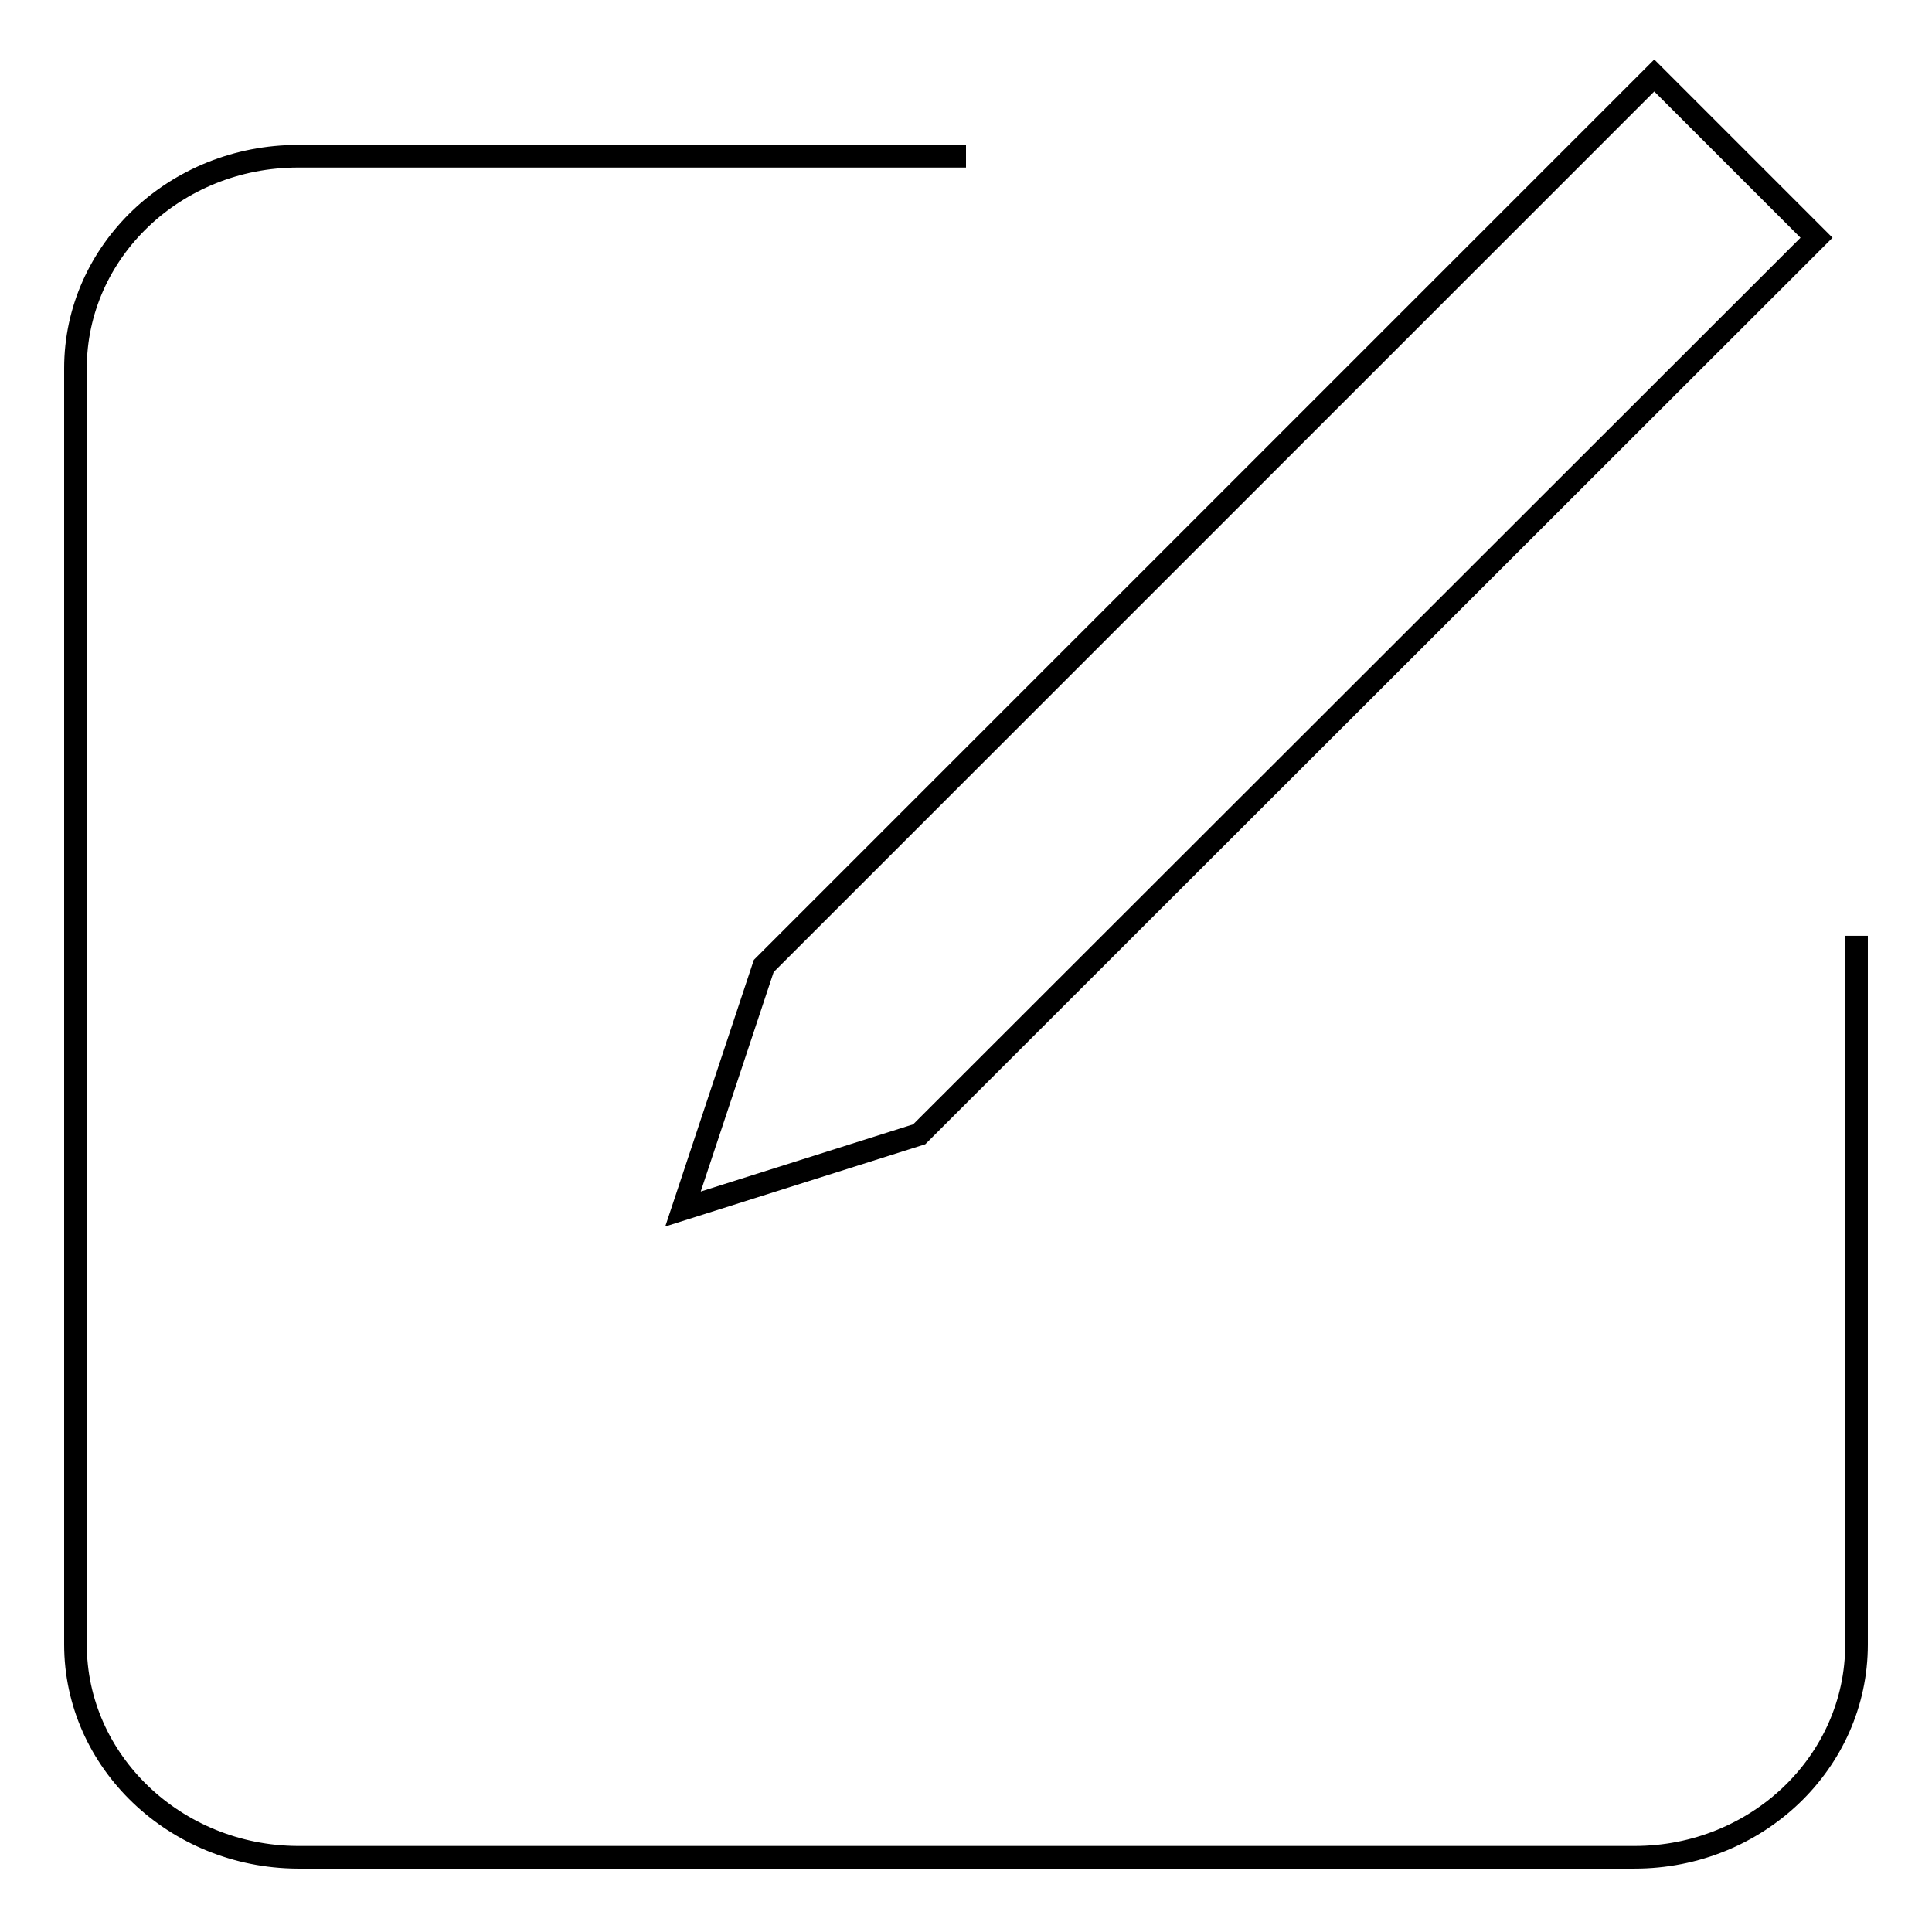
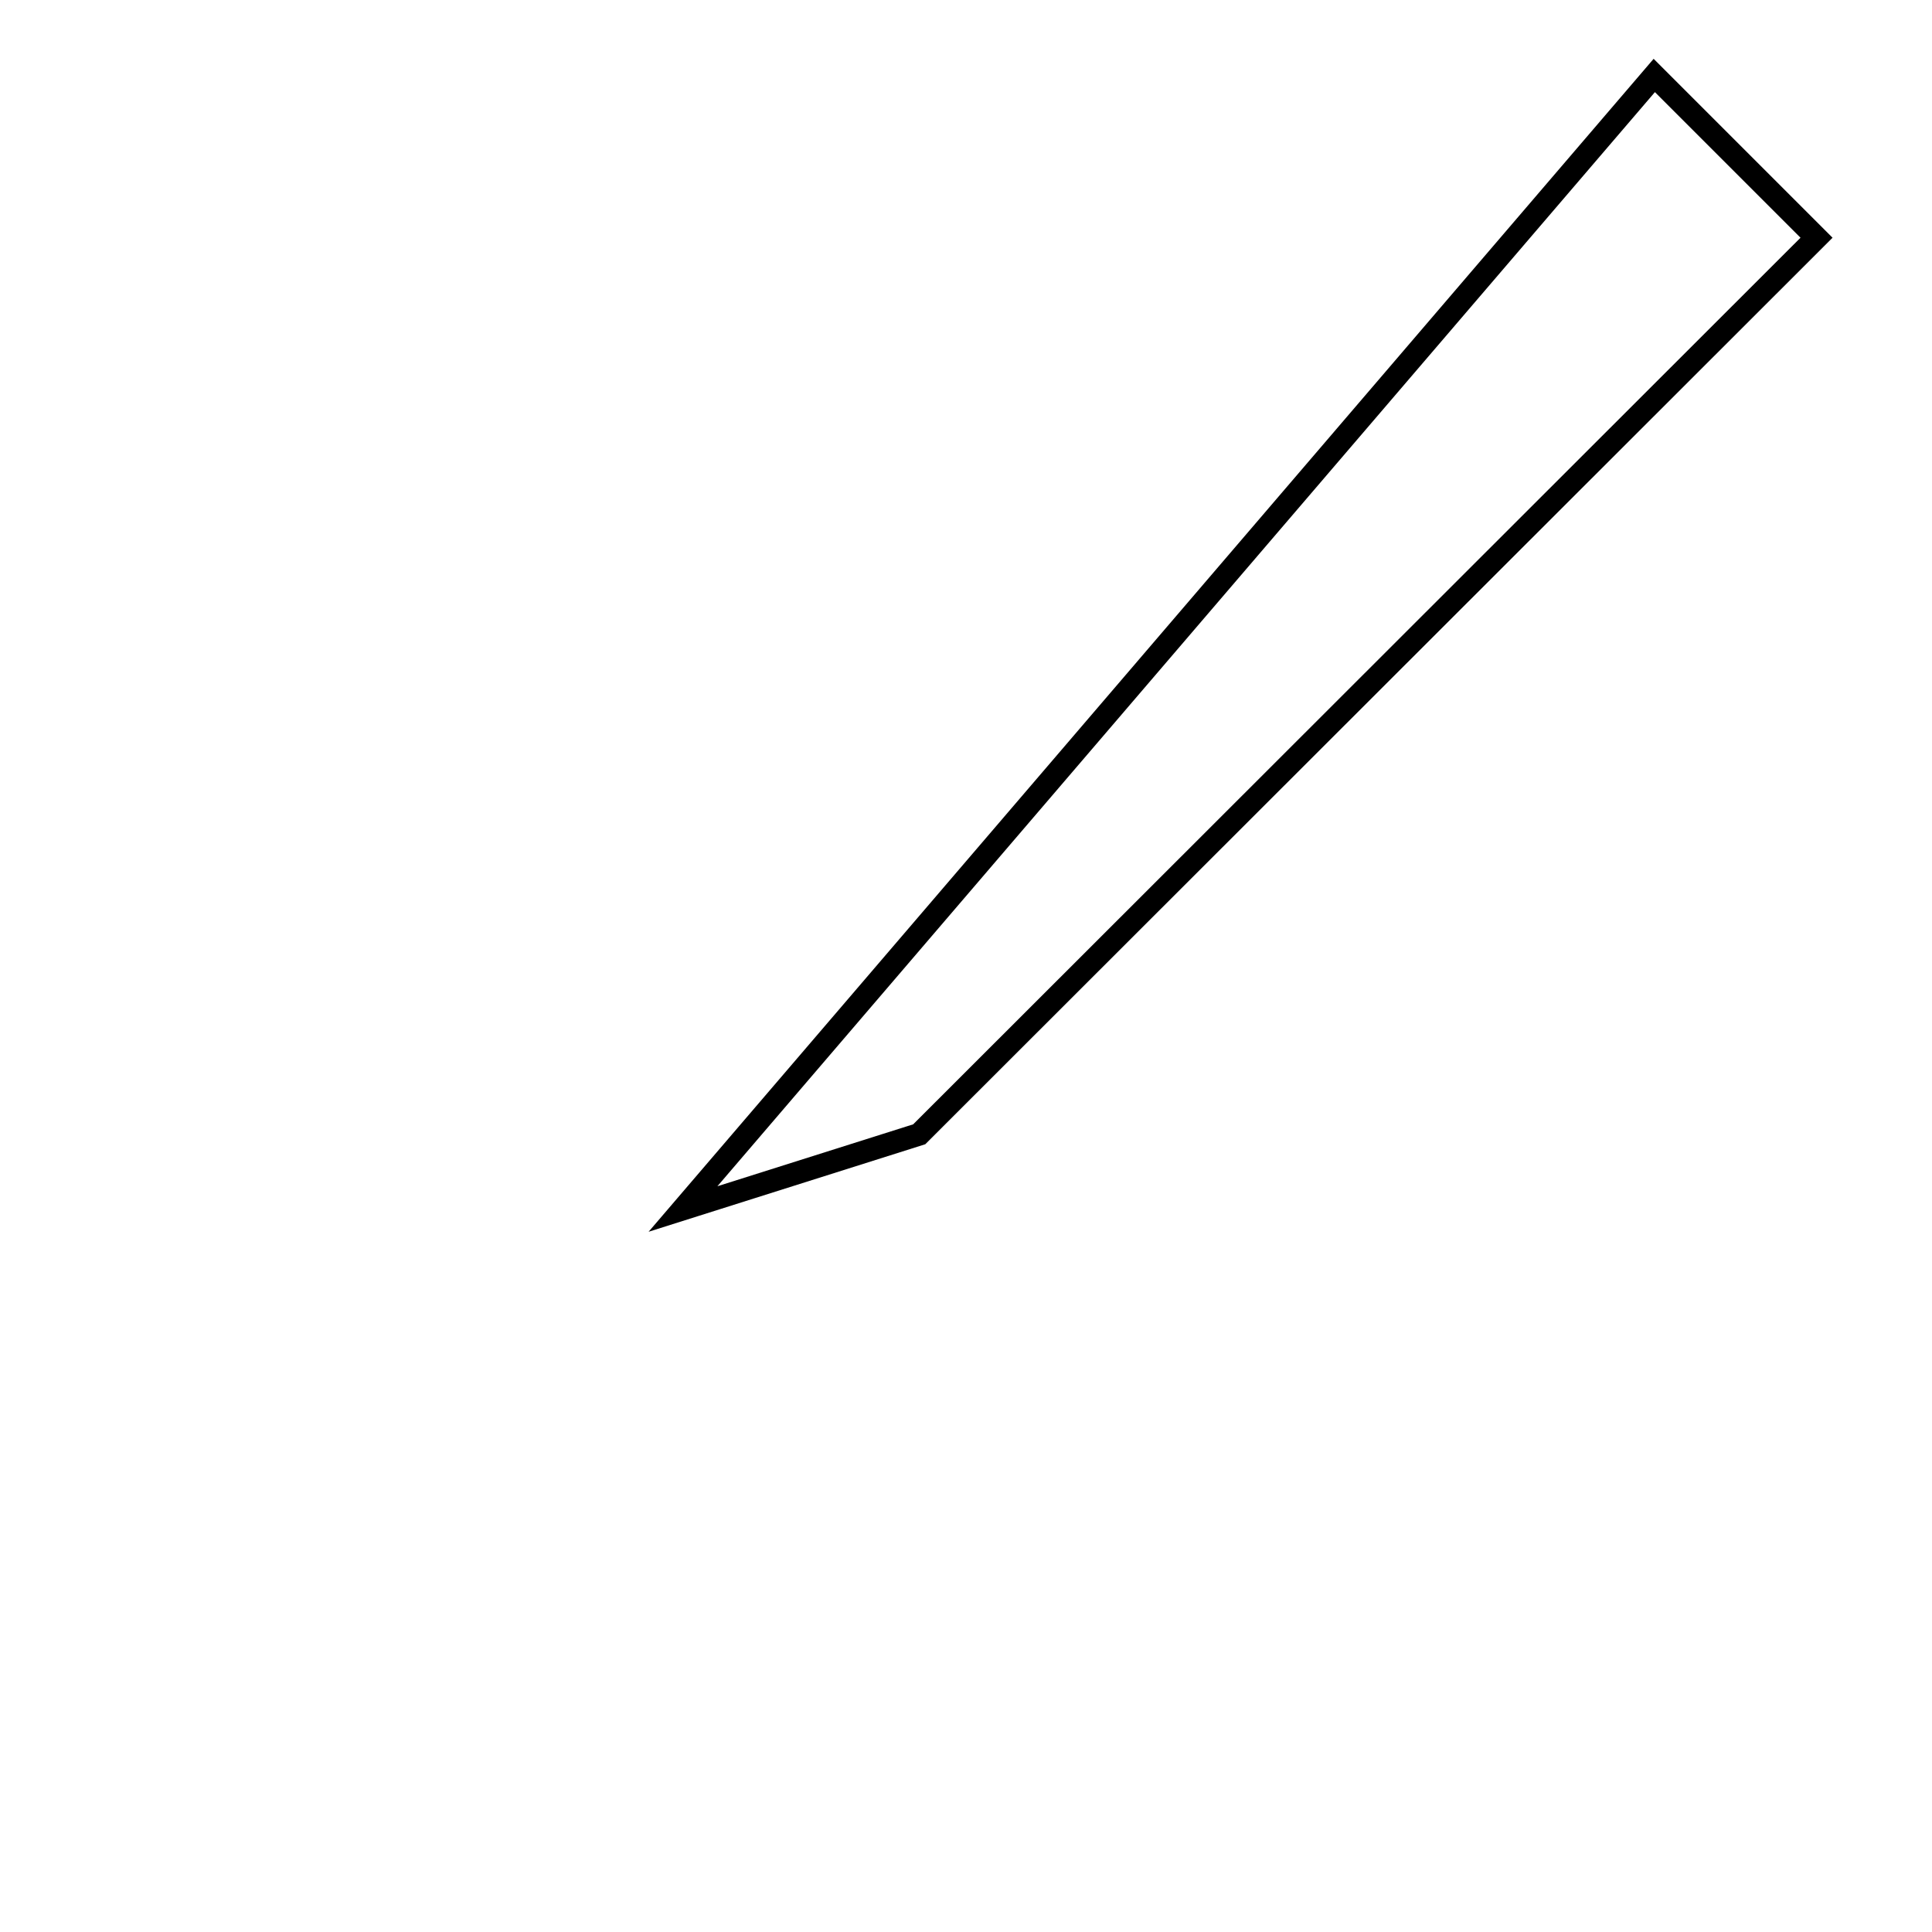
<svg xmlns="http://www.w3.org/2000/svg" version="1.1" x="0px" y="0px" viewBox="0 0 256 256" enable-background="new 0 0 256 256" xml:space="preserve">
  <g>
    <g>
-       <path stroke-width="3" fill-opacity="0" stroke="#000000" d="M246,124v93.9c0,15.6-13.2,28.2-29.4,28.2H39.4C23.2,246,10,233.4,10,217.9V48.8c0-15.5,13.2-28.1,29.5-28.1H128" />
-       <path stroke-width="3" fill-opacity="0" stroke="#000000" d="M219.2,10l21.5,21.5L121.8,150.3l-31.3,9.9l10.7-32.2L219.2,10z" />
+       <path stroke-width="3" fill-opacity="0" stroke="#000000" d="M219.2,10l21.5,21.5L121.8,150.3l-31.3,9.9L219.2,10z" />
    </g>
  </g>
</svg>